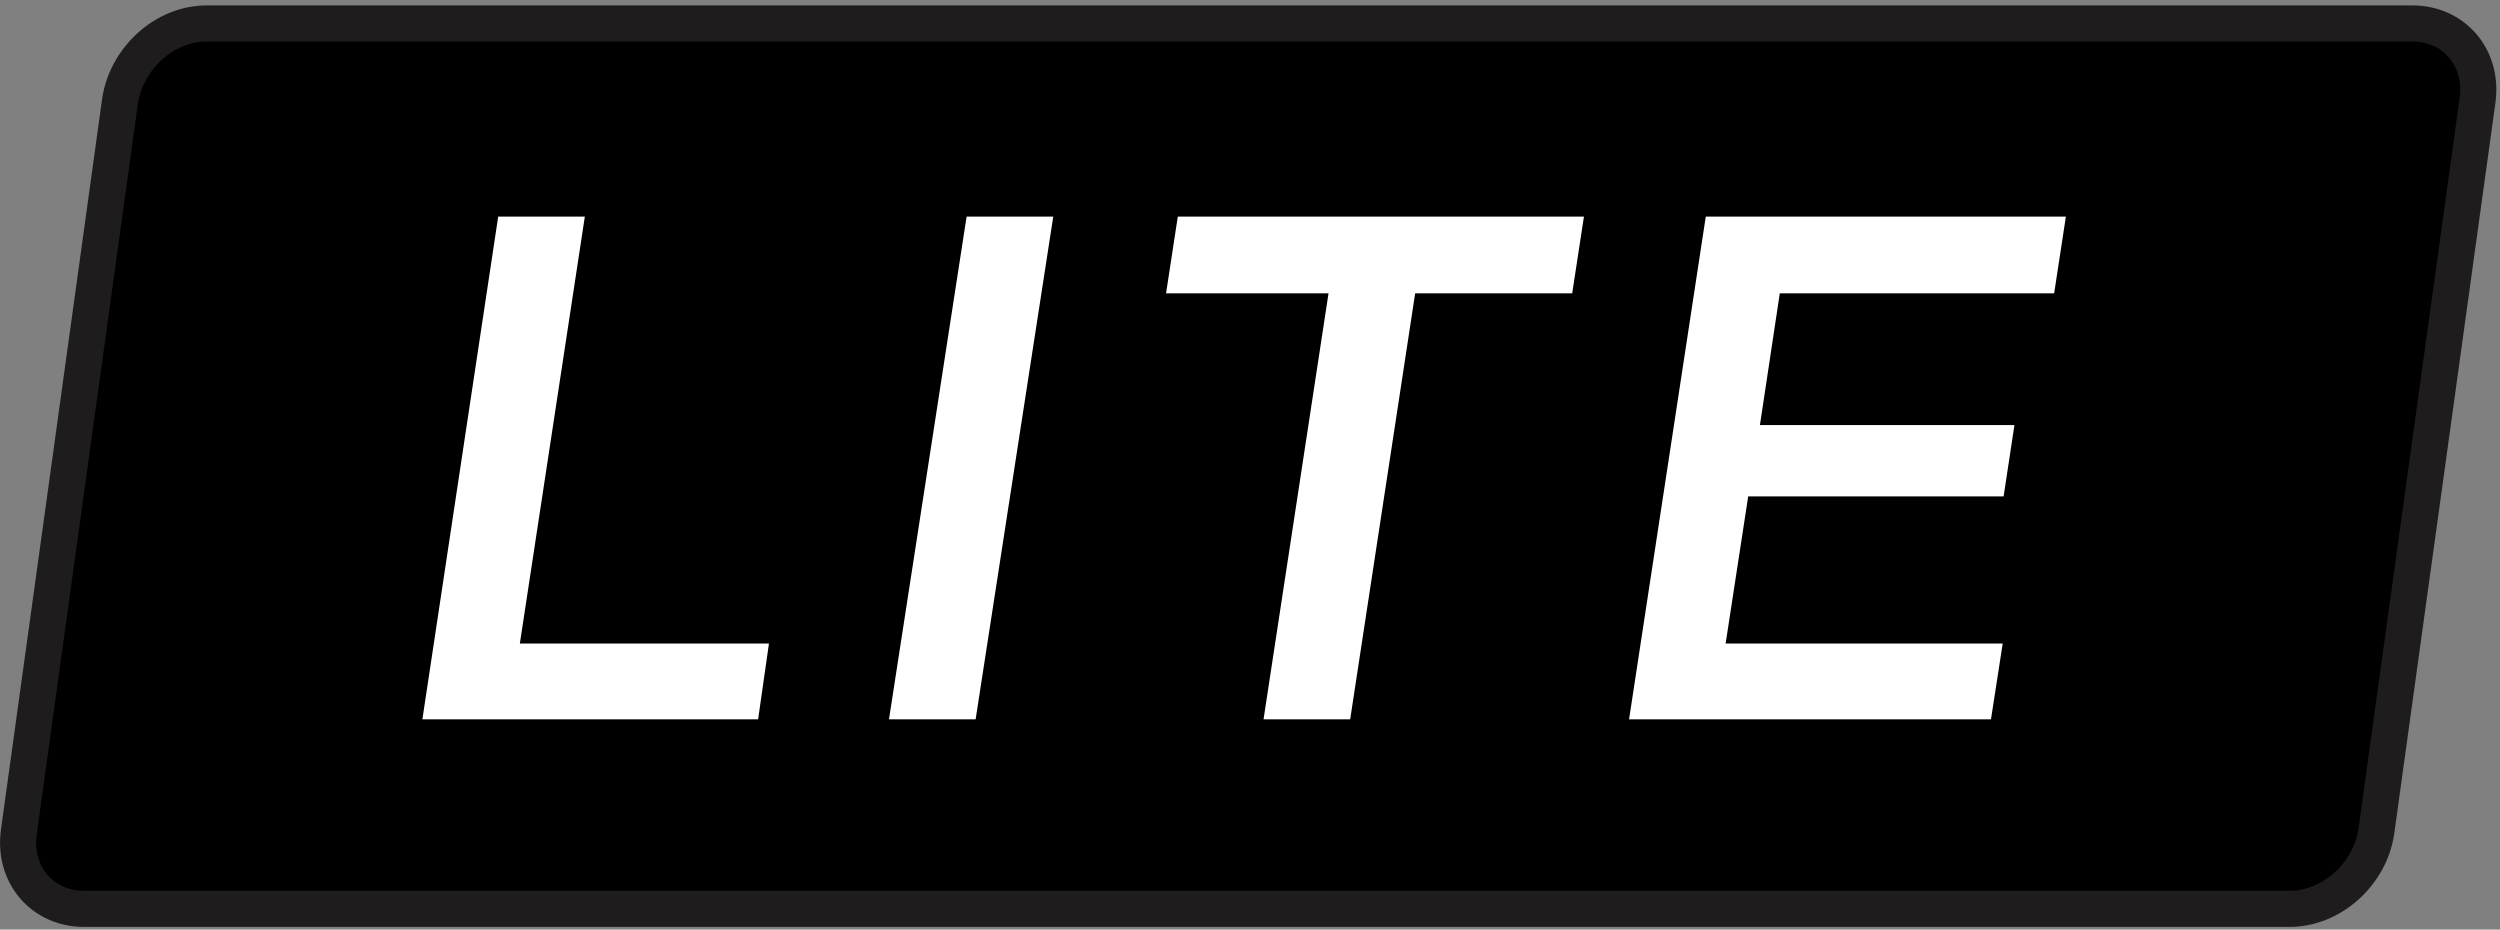
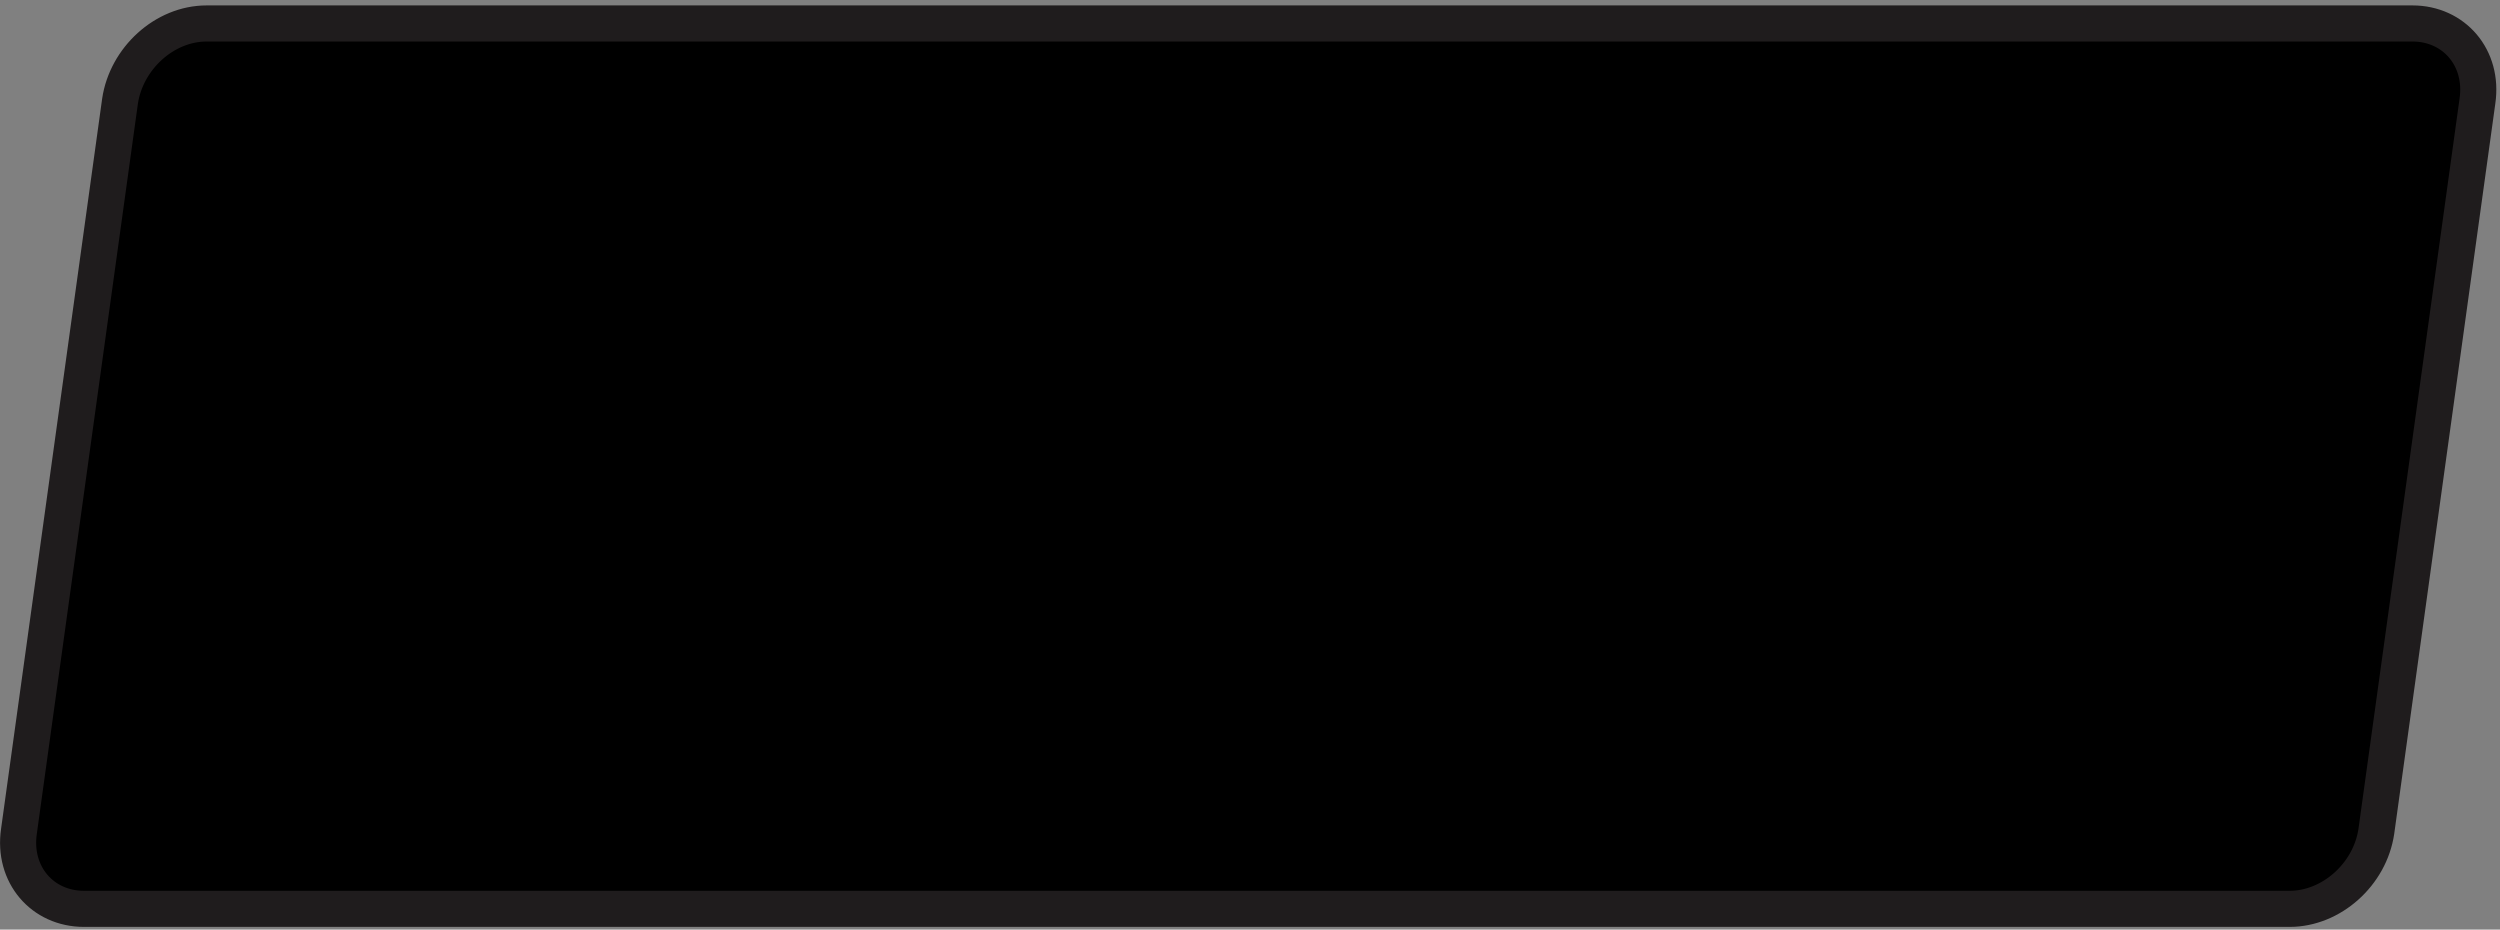
<svg xmlns="http://www.w3.org/2000/svg" width="277" height="103" viewBox="0 0 277 103" fill="black">
  <rect x="0" y="0" width="277" height="103" fill="#808080" stroke="none" />
  <path d="M253.7 100.7H9.3C4.7 100.7 1.4 96.9 2.1 92.1L13.3 11.2C14 6.5 18.2 2.6 22.9 2.6H267.3C271.9 2.6 275.2 6.4 274.5 11.2L263.3 92.1C262.6 96.9 258.3 100.7 253.7 100.7Z" stroke="#1F1C1D" stroke-width="4" stroke-miterlimit="10" />
-   <path d="M55.2 24H64.8L57.6 71.3H85.2L84 79.7H46.8L55.2 24Z" fill="white" />
-   <path d="M107.1 24H116.7L108.1 79.7H98.5L107.1 24Z" fill="white" />
-   <path d="M130.5 24H175.5L174.2 32.5H156.8L149.6 79.7H140L147.2 32.5H129.2L130.5 24Z" fill="white" />
-   <path d="M189 24H228.9L227.6 32.5H197.2L195 47.1H223.2L222 55H193.7L191.2 71.3H221.9L220.6 79.7H180.5L189 24Z" fill="white" />
+   <path d="M107.1 24H116.7H98.5L107.1 24Z" fill="white" />
</svg>